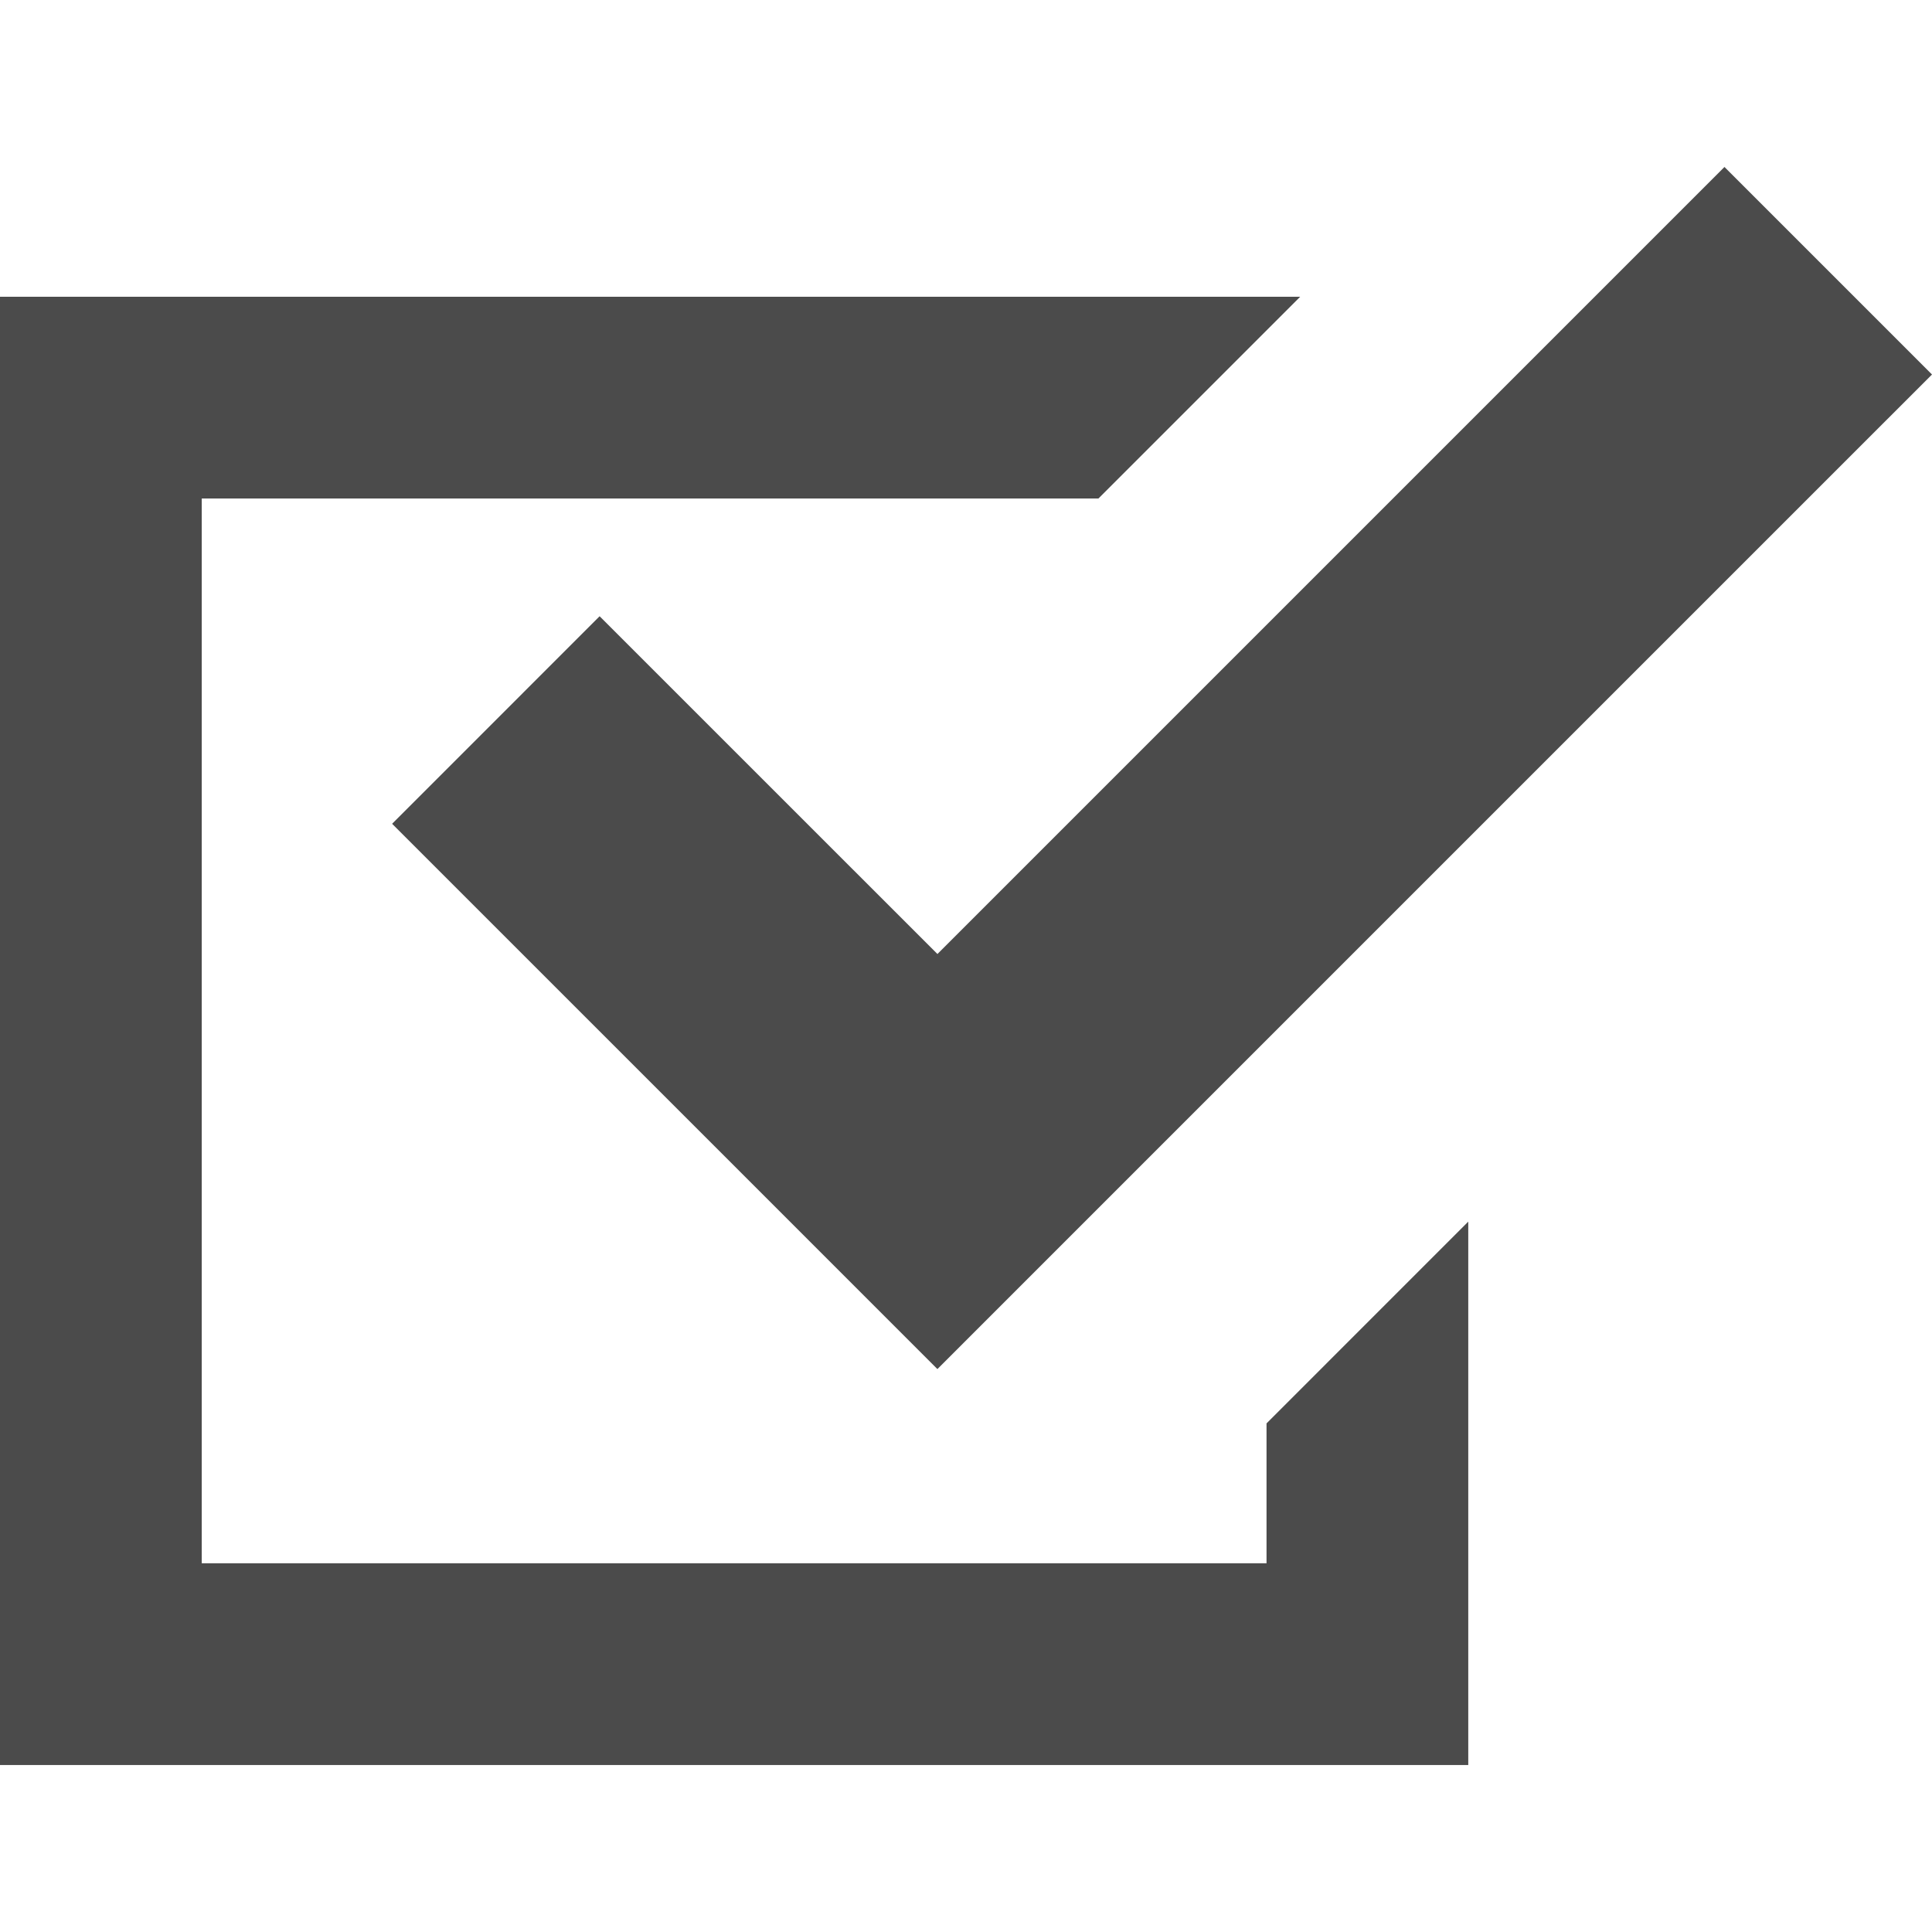
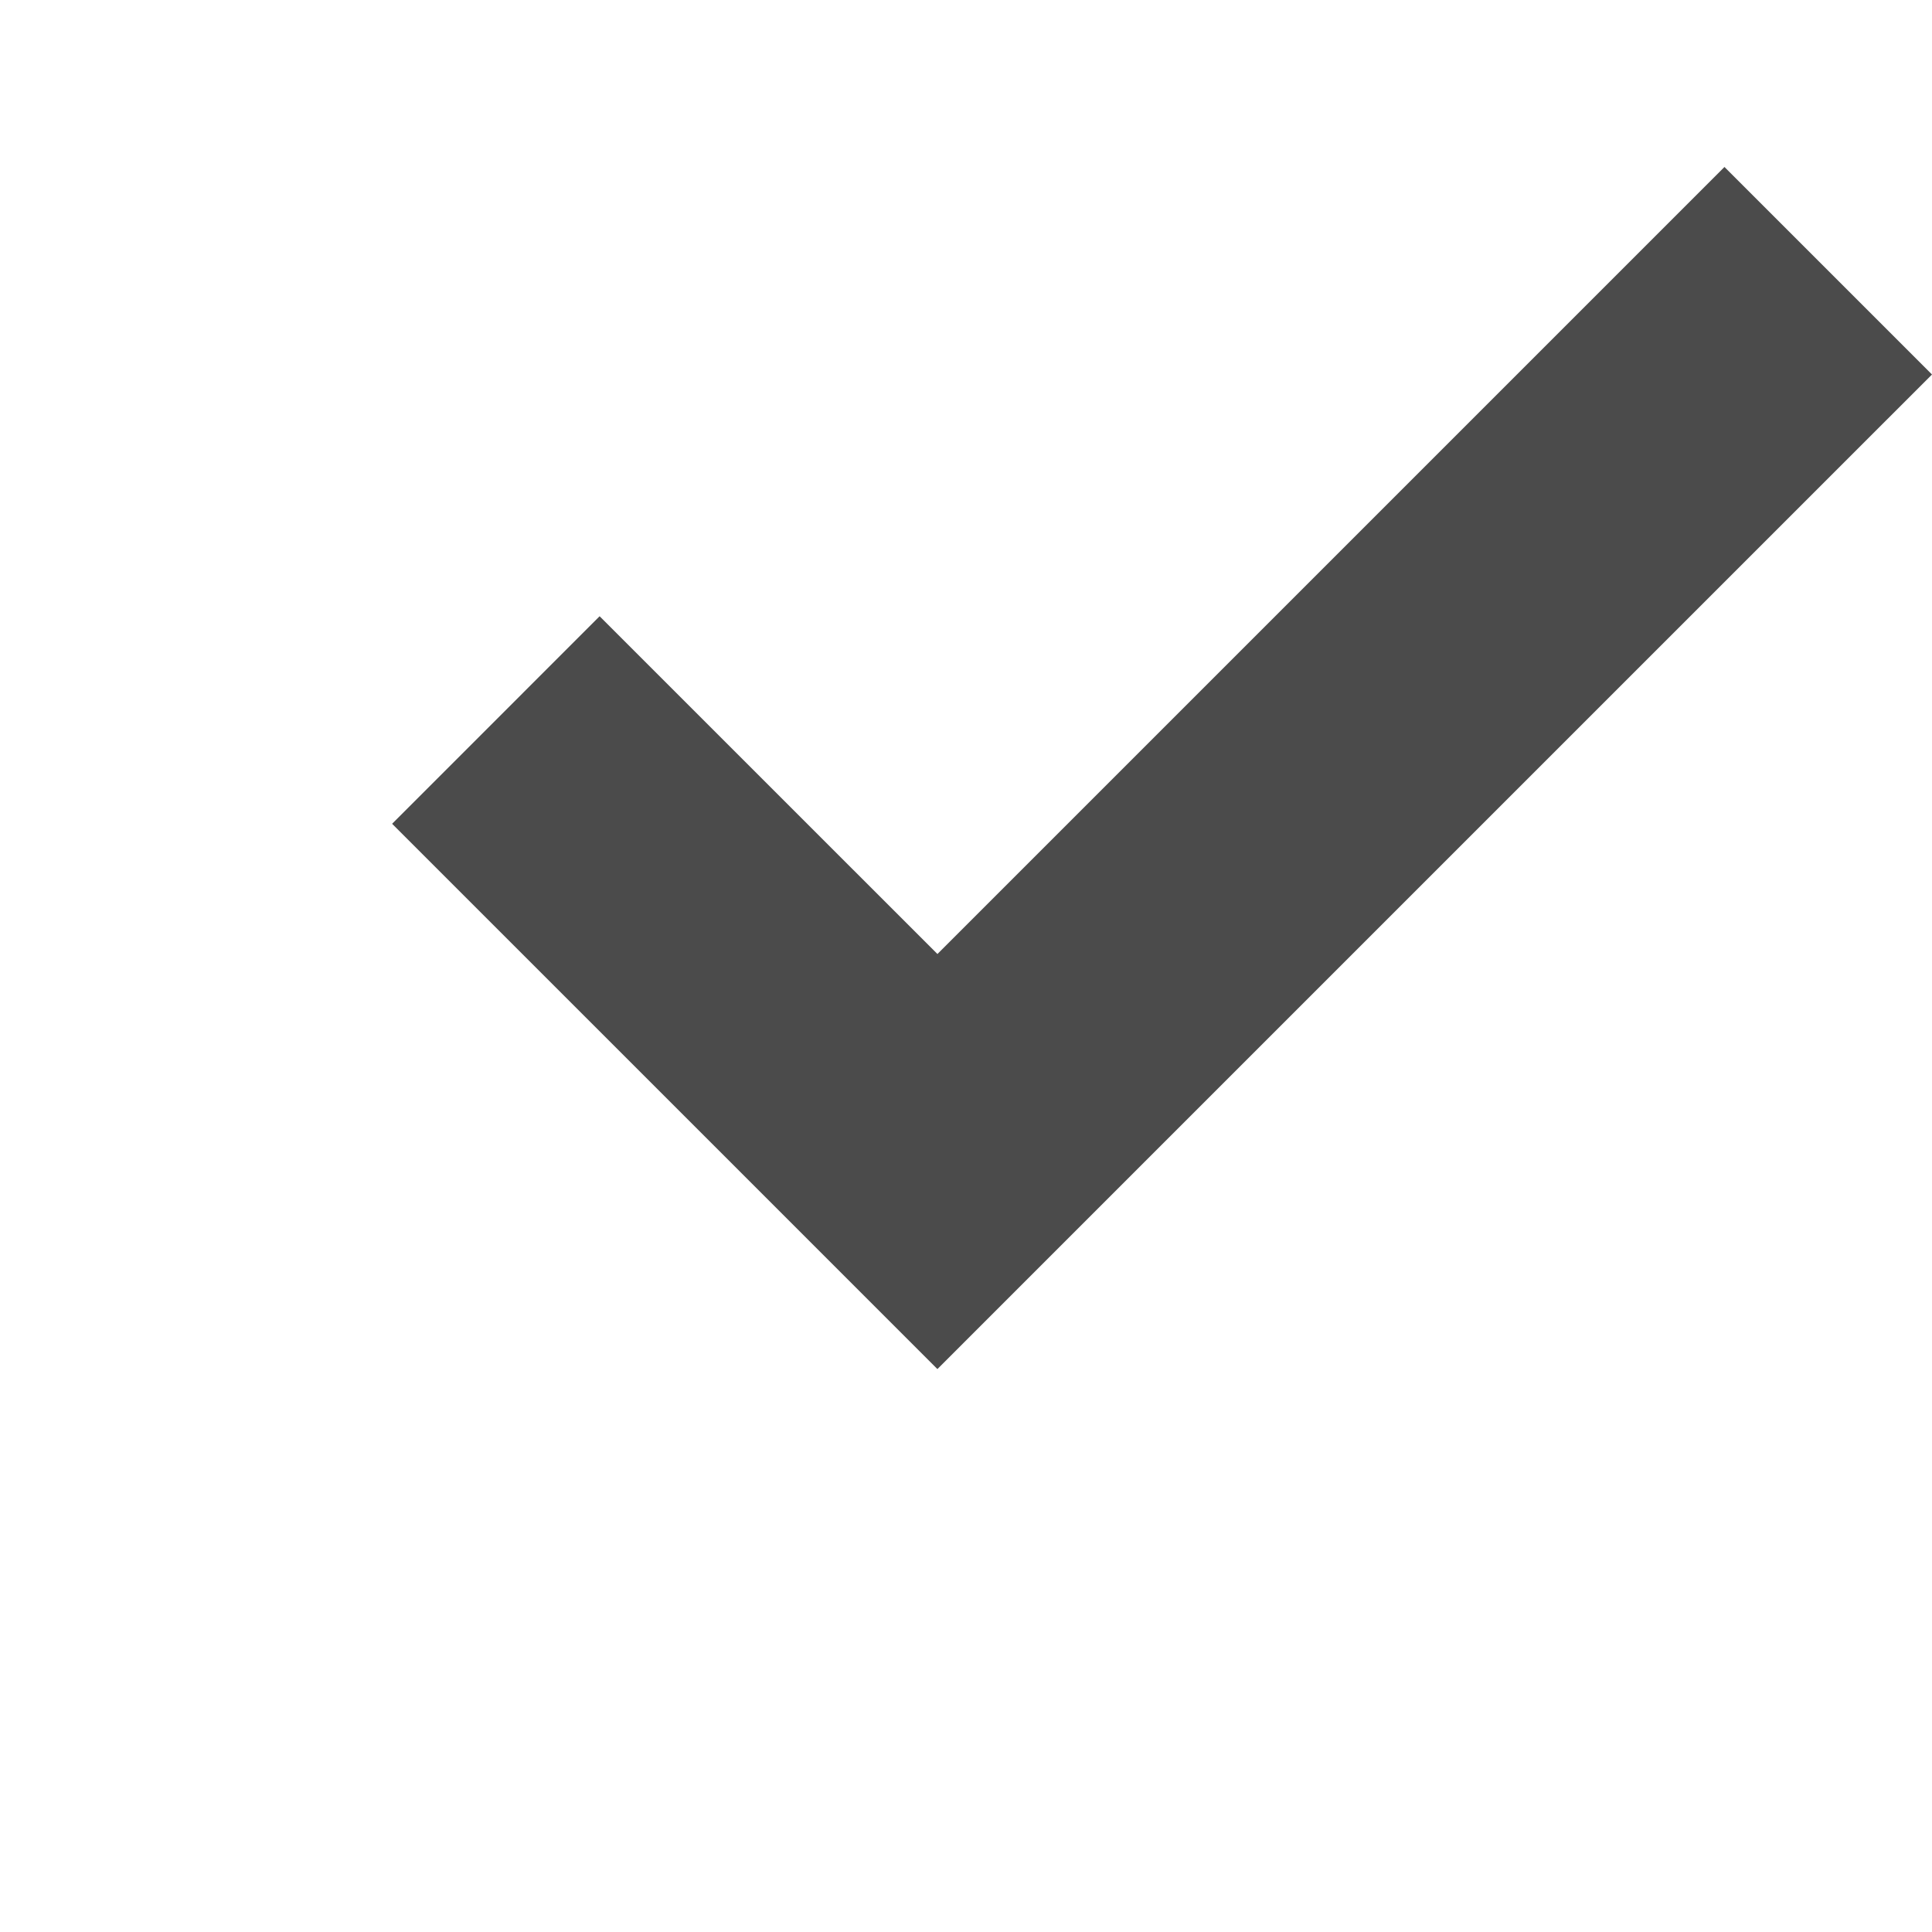
<svg xmlns="http://www.w3.org/2000/svg" version="1.1" id="_x32_" x="0" y="0" viewBox="0 0 512 512" style="width:70px;height:70px" xml:space="preserve" opacity="1">
  <style>.st0{fill:#4b4b4b}</style>
-   <path class="st0" fill="#4b4b4b" d="M335.644 414.285H53.466V132.107h237.632l53.466-53.467H0v389.111h389.106V323.746l-53.462 53.467z" />
  <path class="st0" fill="#4b4b4b" d="M158.903 163.312l-54.989 54.999 89.52 89.511 54.989 54.998 54.989-54.998L512 99.247l-54.998-54.998-208.571 208.574z" />
</svg>